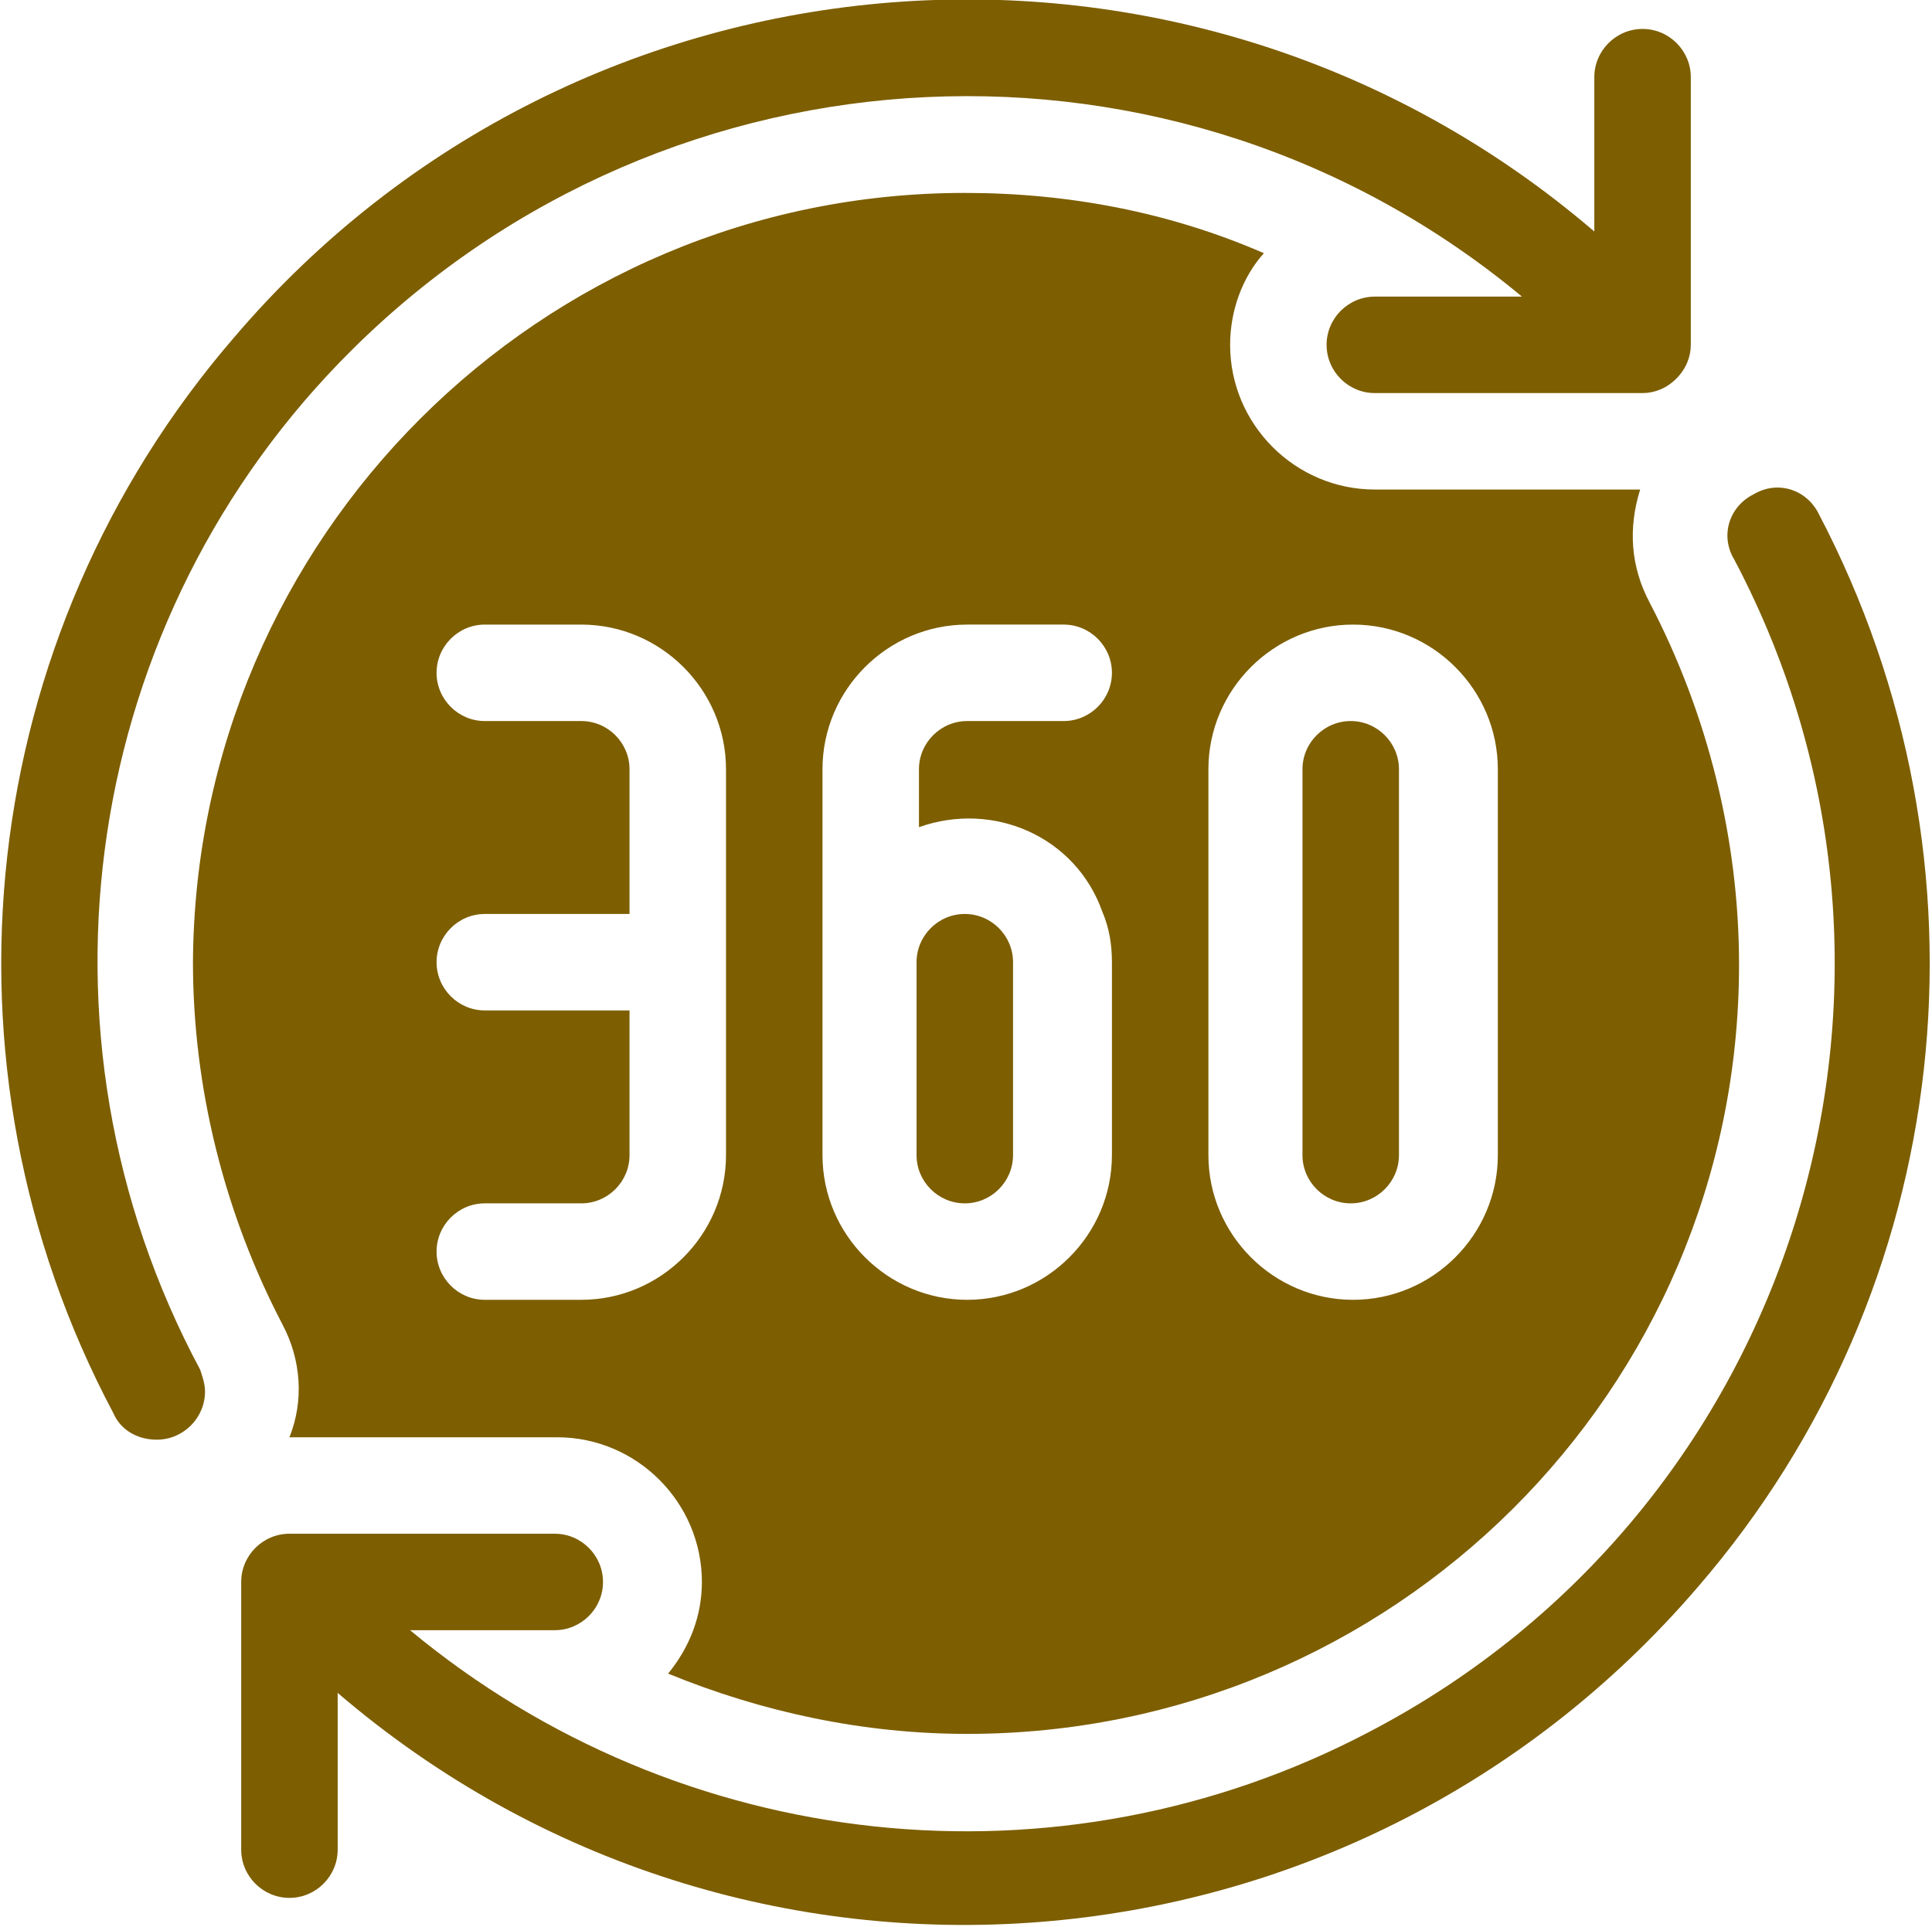
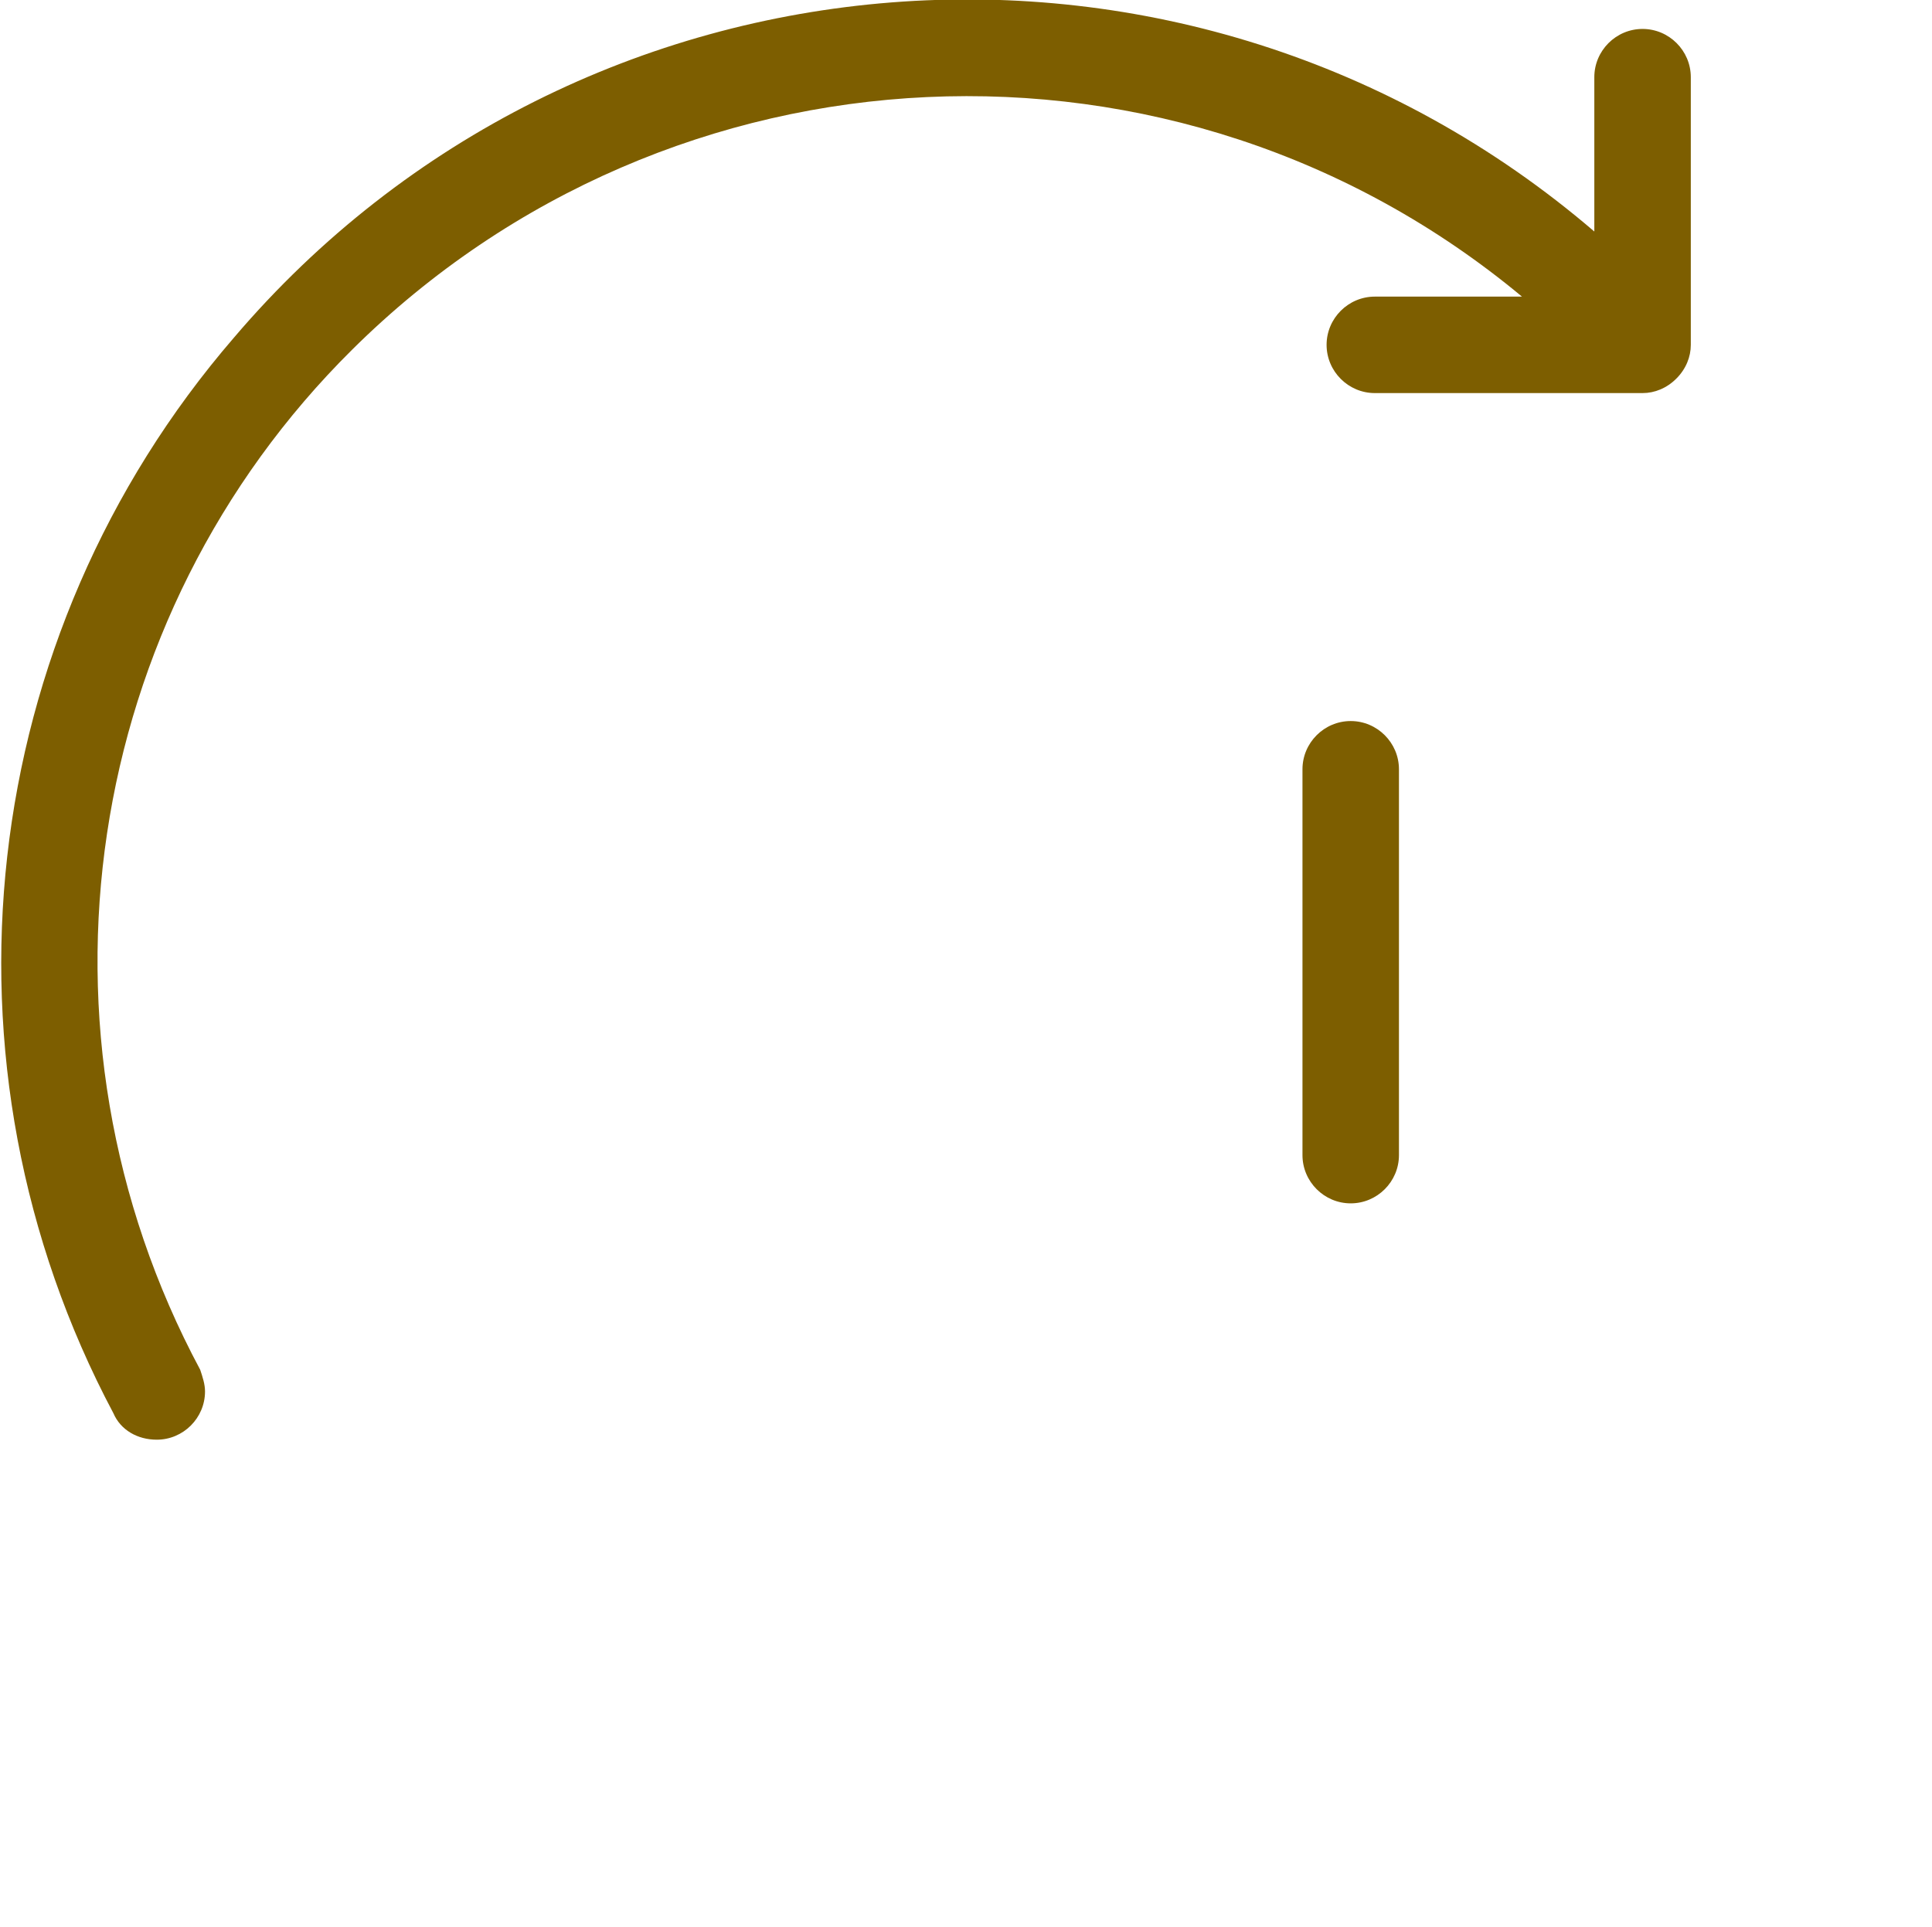
<svg xmlns="http://www.w3.org/2000/svg" version="1.1" id="Calque_1" x="0px" y="0px" viewBox="0 0 80.1 79.9" xml:space="preserve">
  <g id="Layer_2">
    <g id="Calque_1_00000121248603479985790040000014932961447862090429_">
-       <path fill="#7D5E00" d="M75.4,21.3c-0.5-1-1.7-1.4-2.7-0.8c-1,0.5-1.4,1.7-0.8,2.7c9.3,17.6,2.5,39.4-15.1,48.6 c-12.9,6.8-28.6,5.1-39.8-4.2h6c1.1,0,2-0.9,2-2s-0.9-2-2-2H12c-1.1,0-2,0.9-2,2v11.1c0,1.1,0.9,2,2,2l0,0c1.1,0,2-0.9,2-2v-6.5 c16.8,14.4,42,12.4,56.4-4.4C81.1,53.4,83,35.8,75.4,21.3L75.4,21.3z" />
      <path fill="#7D5E00" d="M14.6,14.5C27.8,1.4,48.8,0.4,63.1,12.3H57c-1.1,0-2,0.9-2,2c0,1.1,0.9,2,2,2h11.1c0.5,0,1-0.2,1.4-0.6 c0.4-0.4,0.6-0.9,0.6-1.4V3.2c0-1.1-0.9-2-2-2l0,0c-1.1,0-2,0.9-2,2v6.4C49.3-4.8,24-2.8,9.7,14C-1,26.4-3,44.1,4.7,58.6 c0.3,0.7,1,1.1,1.8,1.1c1.1,0,2-0.9,2-2c0-0.3-0.1-0.6-0.2-0.9C0.8,42.8,3.4,25.6,14.6,14.5z" />
-       <path fill="#7D5E00" d="M40,49.9c1.1,0,2-0.9,2-2v-8c0-1.1-0.9-2-2-2s-2,0.9-2,2v8C38,49,38.9,49.9,40,49.9z" />
      <path fill="#7D5E00" d="M56,49.9c1.1,0,2-0.9,2-2v-16c0-1.1-0.9-2-2-2s-2,0.9-2,2v16C54,49,54.9,49.9,56,49.9z" />
-       <path fill="#7D5E00" d="M40.1,71.9c17.6,0,32-14.2,32-31.9c0-5.2-1.3-10.4-3.7-15c-0.8-1.5-0.9-3.1-0.4-4.7H57c-3.3,0-6-2.7-6-6 c0-1.4,0.5-2.8,1.4-3.8C48.5,8.8,44.3,8,40,8C22.4,8,8.1,22.3,8,39.9c0,5.2,1.3,10.4,3.7,15c0.8,1.5,0.9,3.2,0.3,4.7h11.1 c3.3,0,6,2.7,6,6c0,1.4-0.5,2.7-1.4,3.8C31.6,71,35.8,71.9,40.1,71.9z M50.1,31.9c0-3.3,2.7-6,6-6s6,2.7,6,6v16c0,3.3-2.7,6-6,6 s-6-2.7-6-6V31.9z M34.1,31.9c0-3.3,2.7-6,6-6h4c1.1,0,2,0.9,2,2s-0.9,2-2,2h-4c-1.1,0-2,0.9-2,2v2.4c3.1-1.1,6.5,0.4,7.6,3.5 c0.3,0.7,0.4,1.4,0.4,2.1v8c0,3.3-2.7,6-6,6s-6-2.7-6-6V31.9z M24.1,53.9h-4c-1.1,0-2-0.9-2-2s0.9-2,2-2h4c1.1,0,2-0.9,2-2v-6h-6 c-1.1,0-2-0.9-2-2s0.9-2,2-2h6v-6c0-1.1-0.9-2-2-2h-4c-1.1,0-2-0.9-2-2s0.9-2,2-2h4c3.3,0,6,2.7,6,6v16 C30.1,51.2,27.4,53.9,24.1,53.9C24.1,53.9,24.1,53.9,24.1,53.9L24.1,53.9z" />
    </g>
  </g>
</svg>